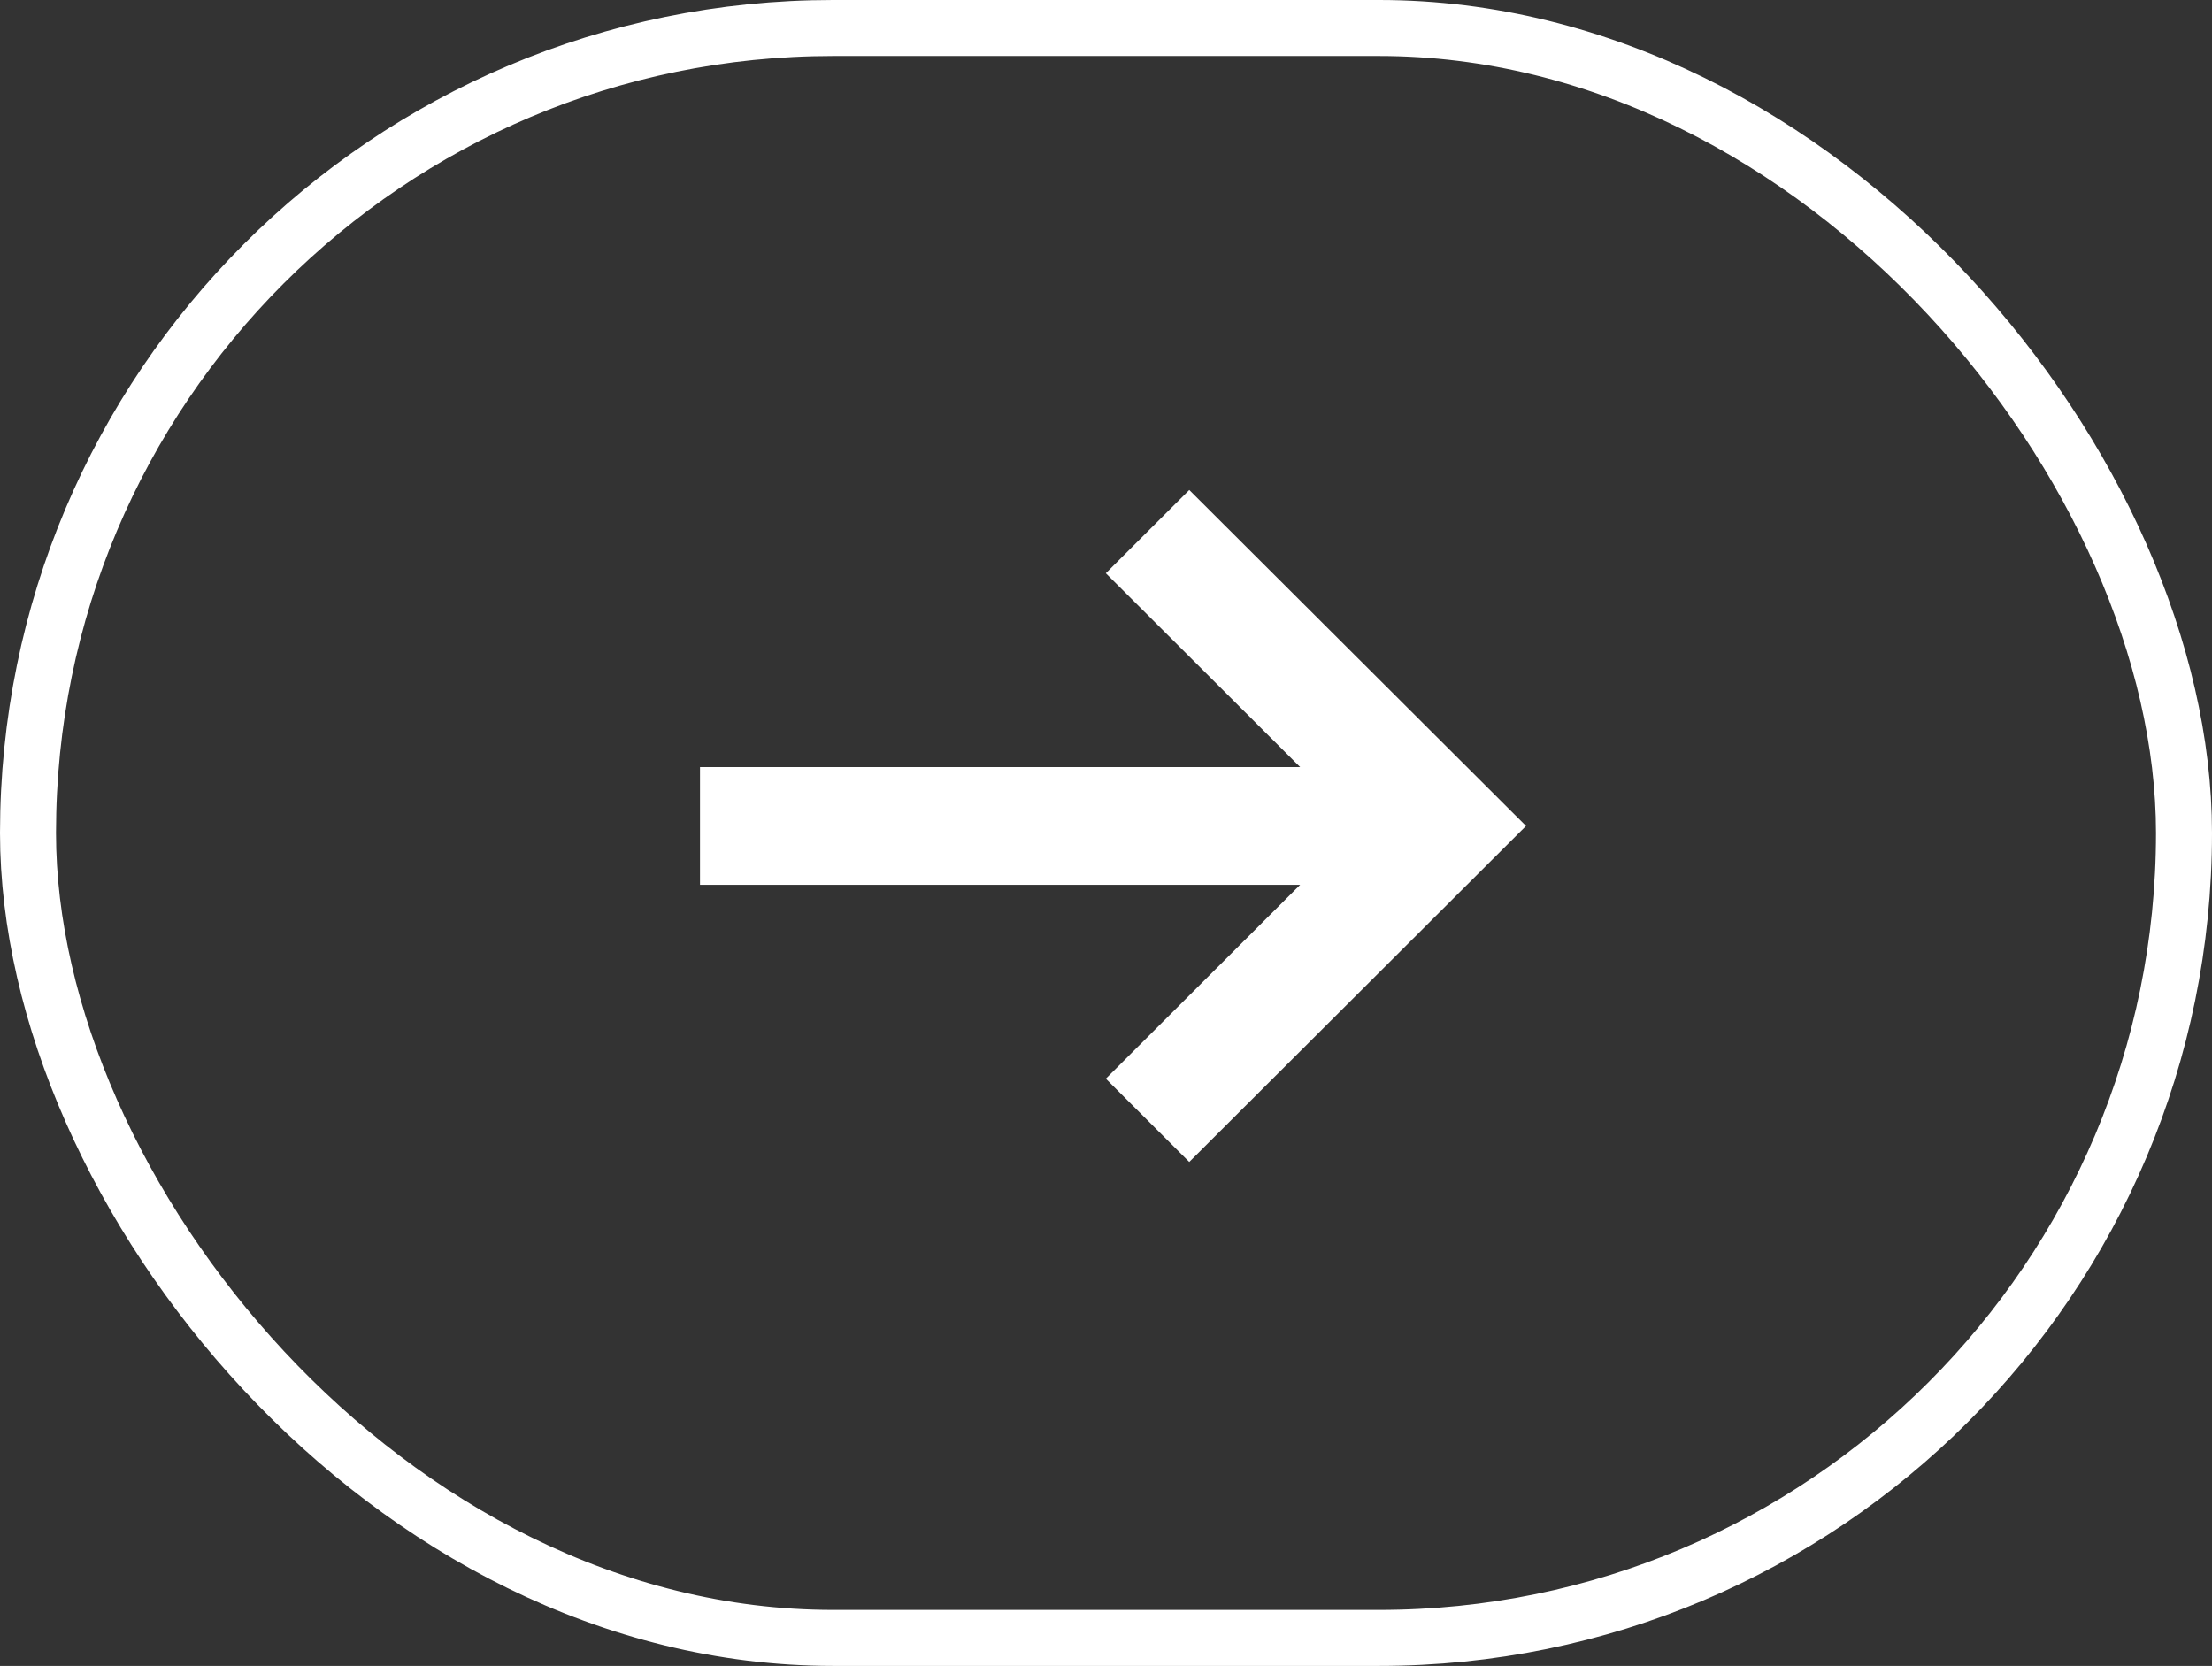
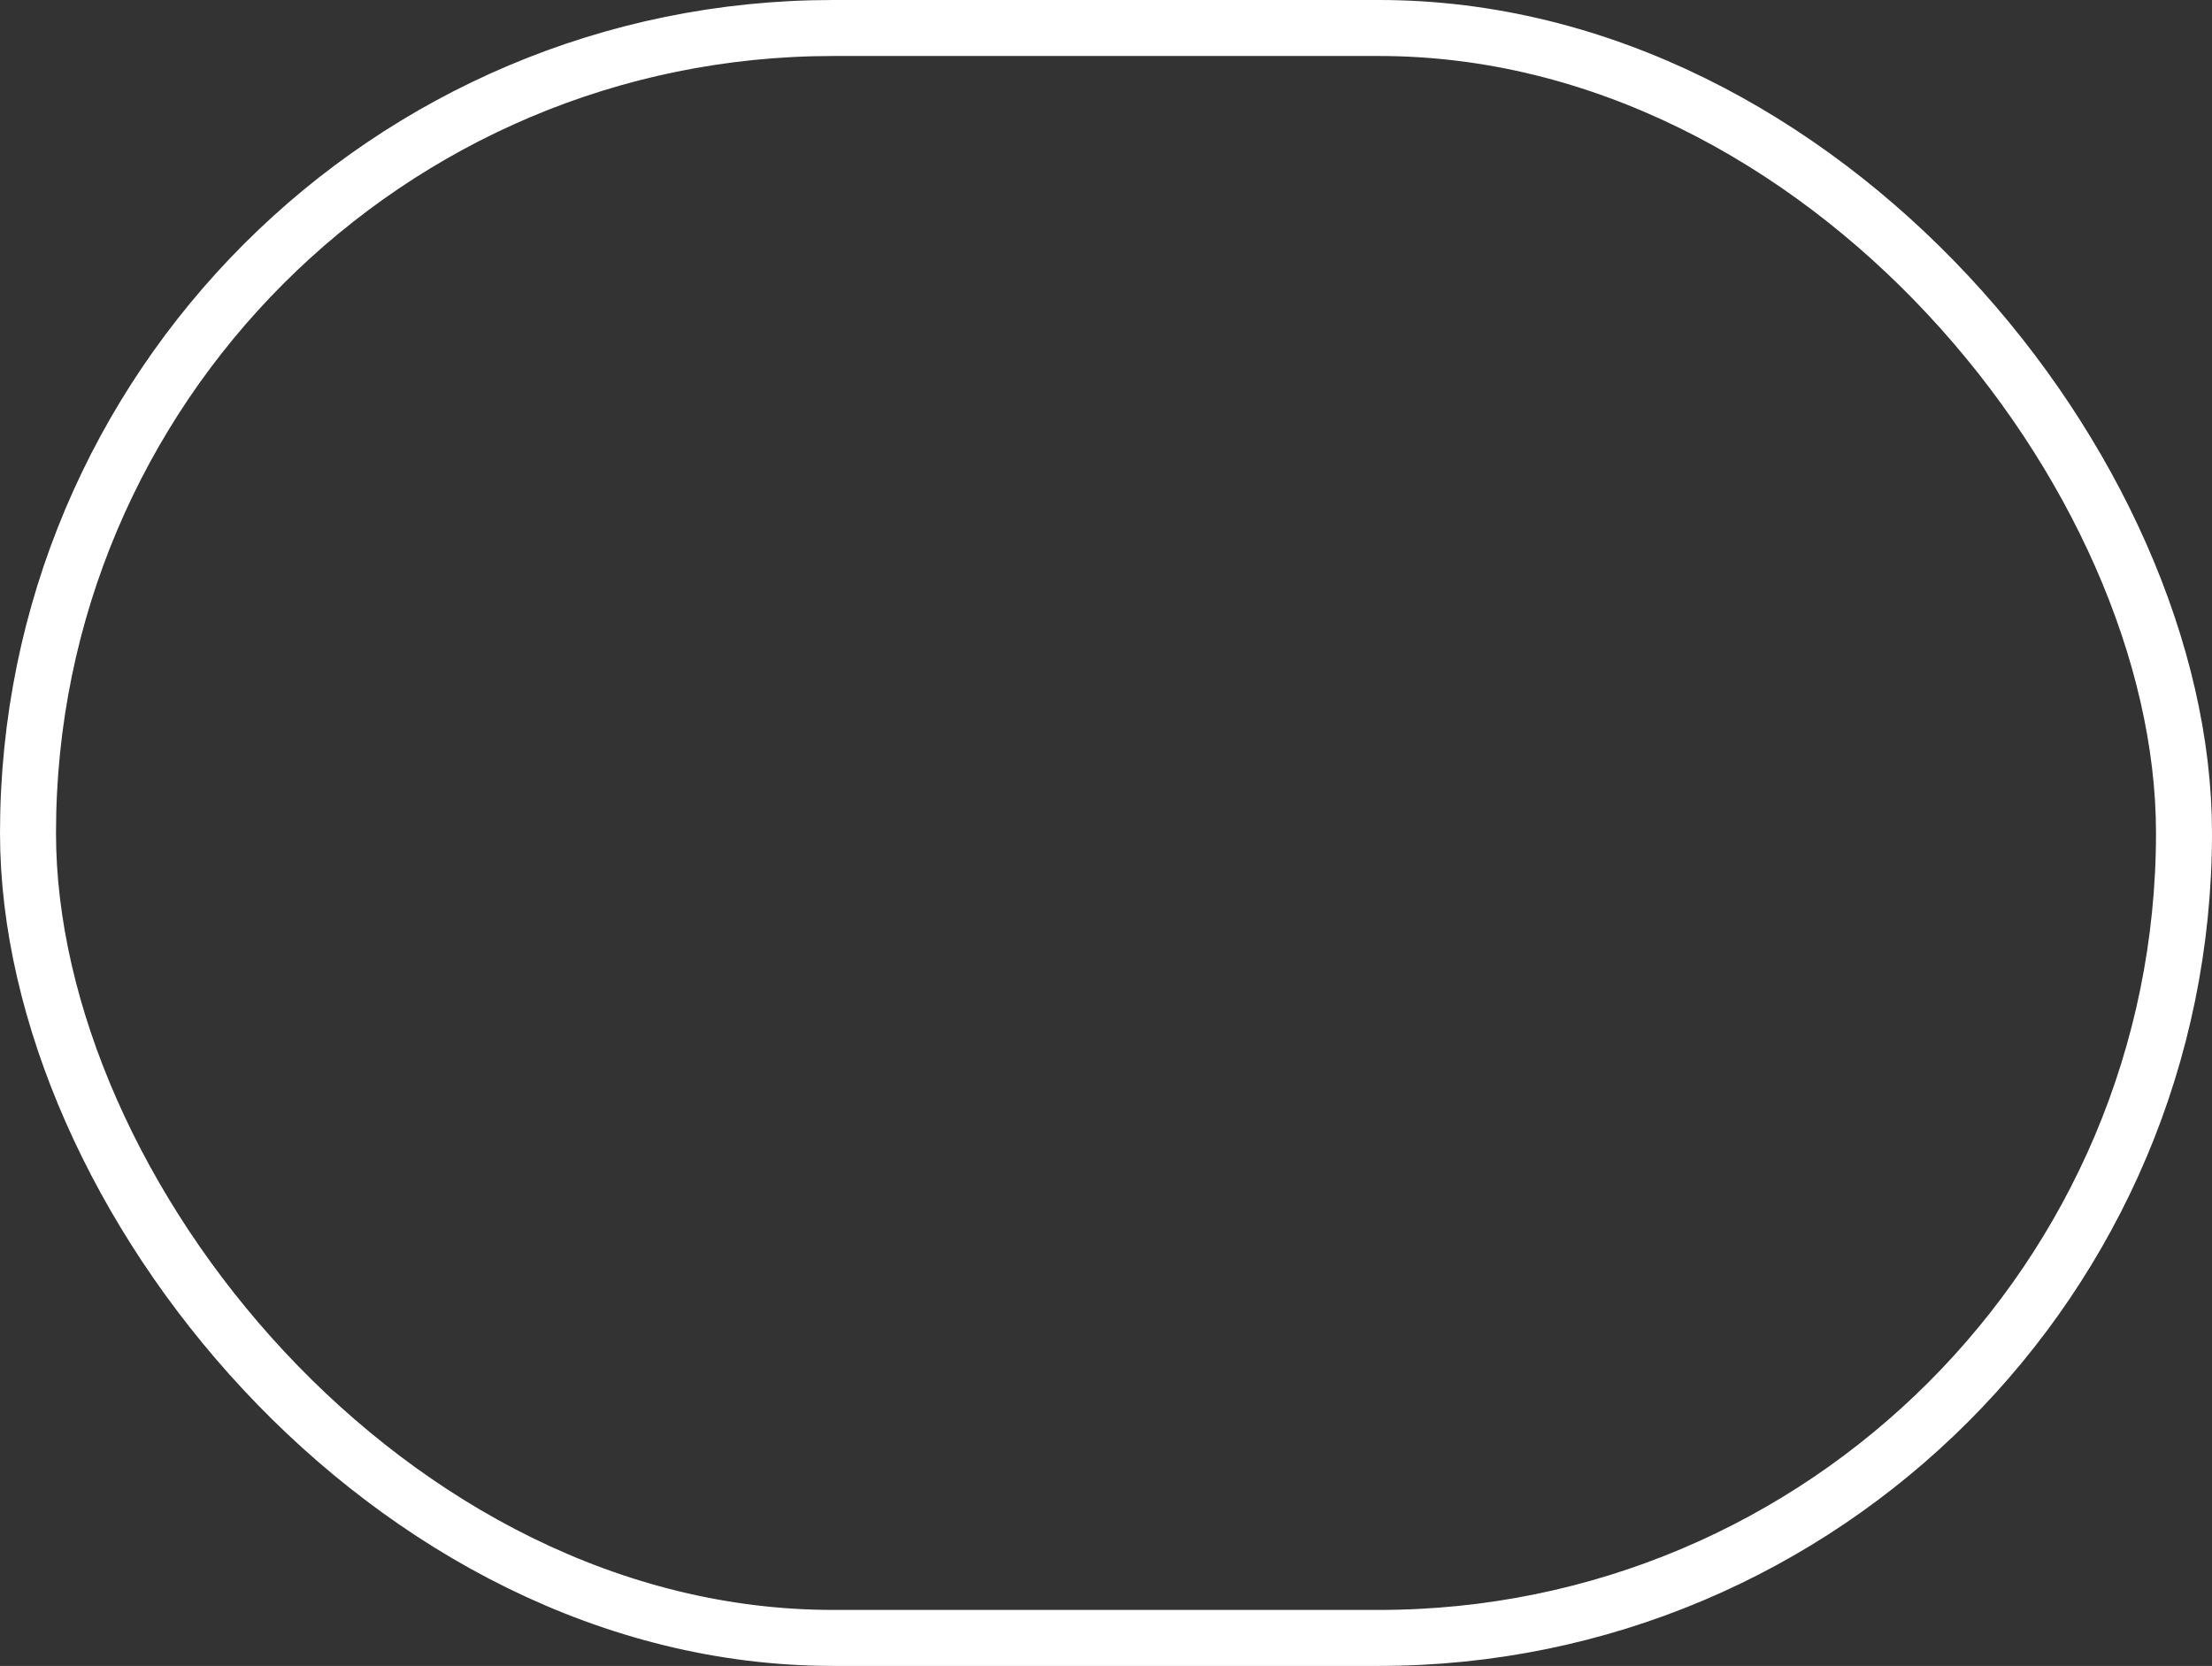
<svg xmlns="http://www.w3.org/2000/svg" width="158" height="119" viewBox="0 0 158 119" fill="none">
  <rect x="0" y="0" width="158" height="119" fill="#333333" stroke="none" />
  <rect x="2" y="2" width="154" height="115" rx="57.5" stroke="white" stroke-width="4" />
-   <path fill-rule="evenodd" clip-rule="evenodd" d="M50 63.205L92.866 63.205L78.987 77.053L84.947 83L109 58.999L84.947 35L78.987 40.947L92.865 54.793L50 54.793L50 63.205Z" fill="white" />
</svg>